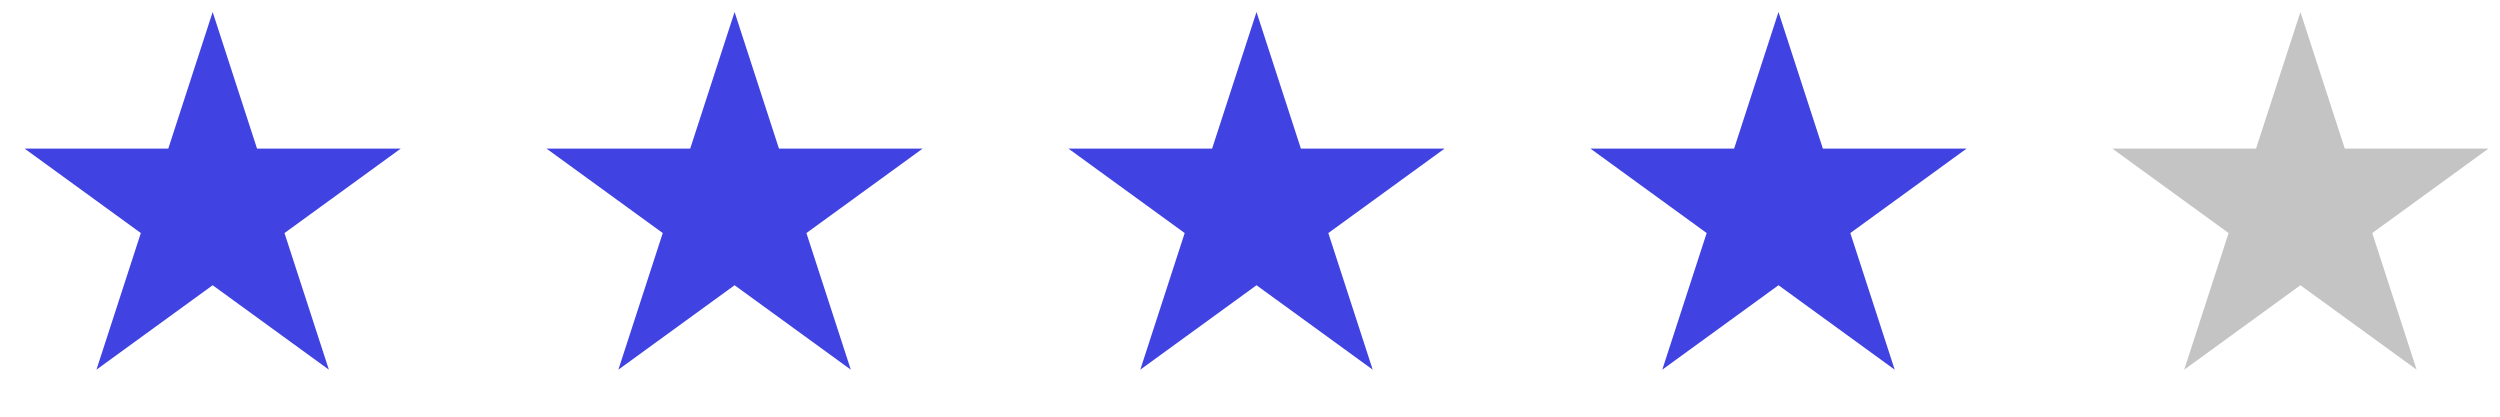
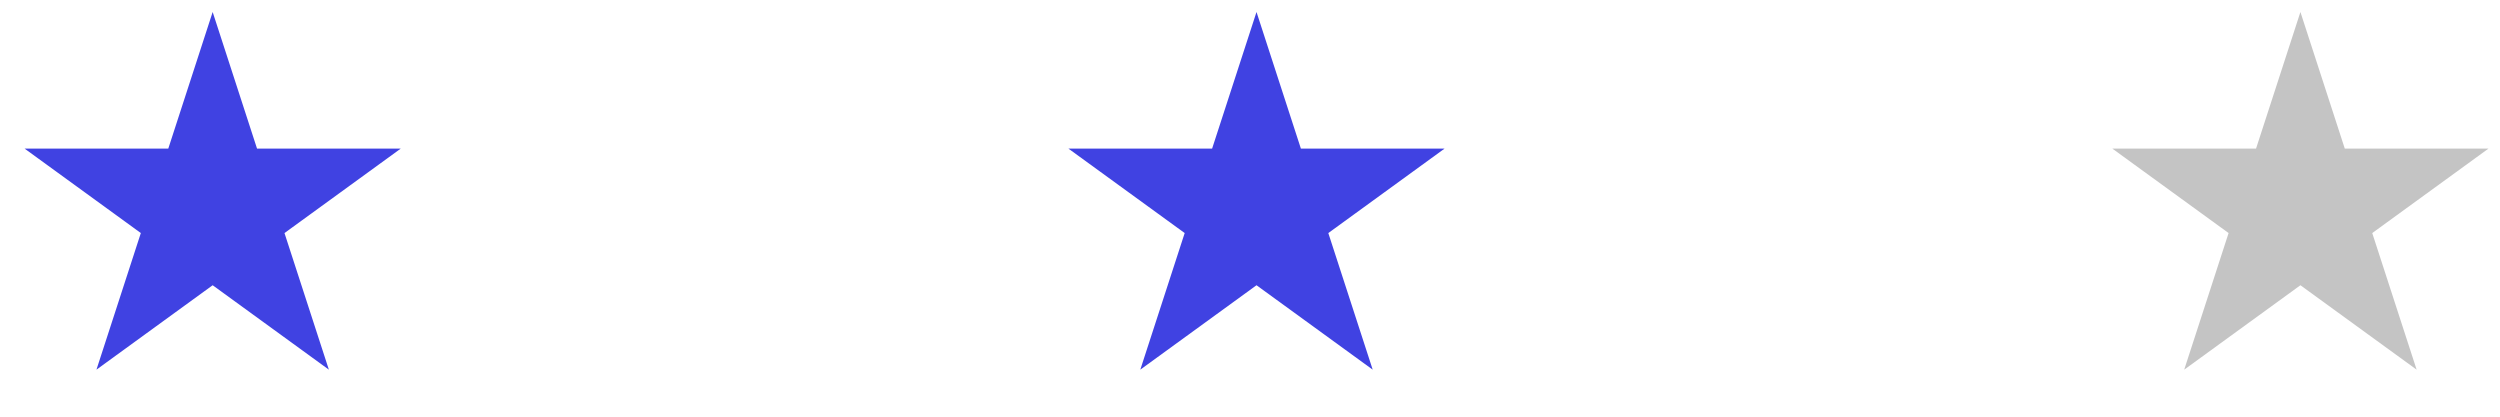
<svg xmlns="http://www.w3.org/2000/svg" width="126" height="21" viewBox="0 0 126 21" fill="none">
  <path d="M10.718 0.605L12.955 7.491L20.195 7.491L14.338 11.746L16.575 18.631L10.718 14.376L4.861 18.631L7.098 11.746L1.242 7.491L8.481 7.491L10.718 0.605Z" fill="#4042E2" />
-   <path d="M37.023 0.605L39.26 7.491L46.499 7.491L40.643 11.746L42.88 18.631L37.023 14.376L31.166 18.631L33.403 11.746L27.546 7.491L34.786 7.491L37.023 0.605Z" fill="#4042E2" />
  <path d="M63.328 0.605L65.565 7.491L72.804 7.491L66.947 11.746L69.184 18.631L63.328 14.376L57.471 18.631L59.708 11.746L53.851 7.491L61.09 7.491L63.328 0.605Z" fill="#4042E2" />
-   <path d="M89.636 0.605L91.873 7.491L99.113 7.491L93.256 11.746L95.493 18.631L89.636 14.376L83.779 18.631L86.016 11.746L80.16 7.491L87.399 7.491L89.636 0.605Z" fill="#4042E2" />
  <path d="M115.941 0.605L118.178 7.491L125.417 7.491L119.561 11.746L121.798 18.631L115.941 14.376L110.084 18.631L112.321 11.746L106.464 7.491L113.704 7.491L115.941 0.605Z" fill="#C4C4C4" />
</svg>